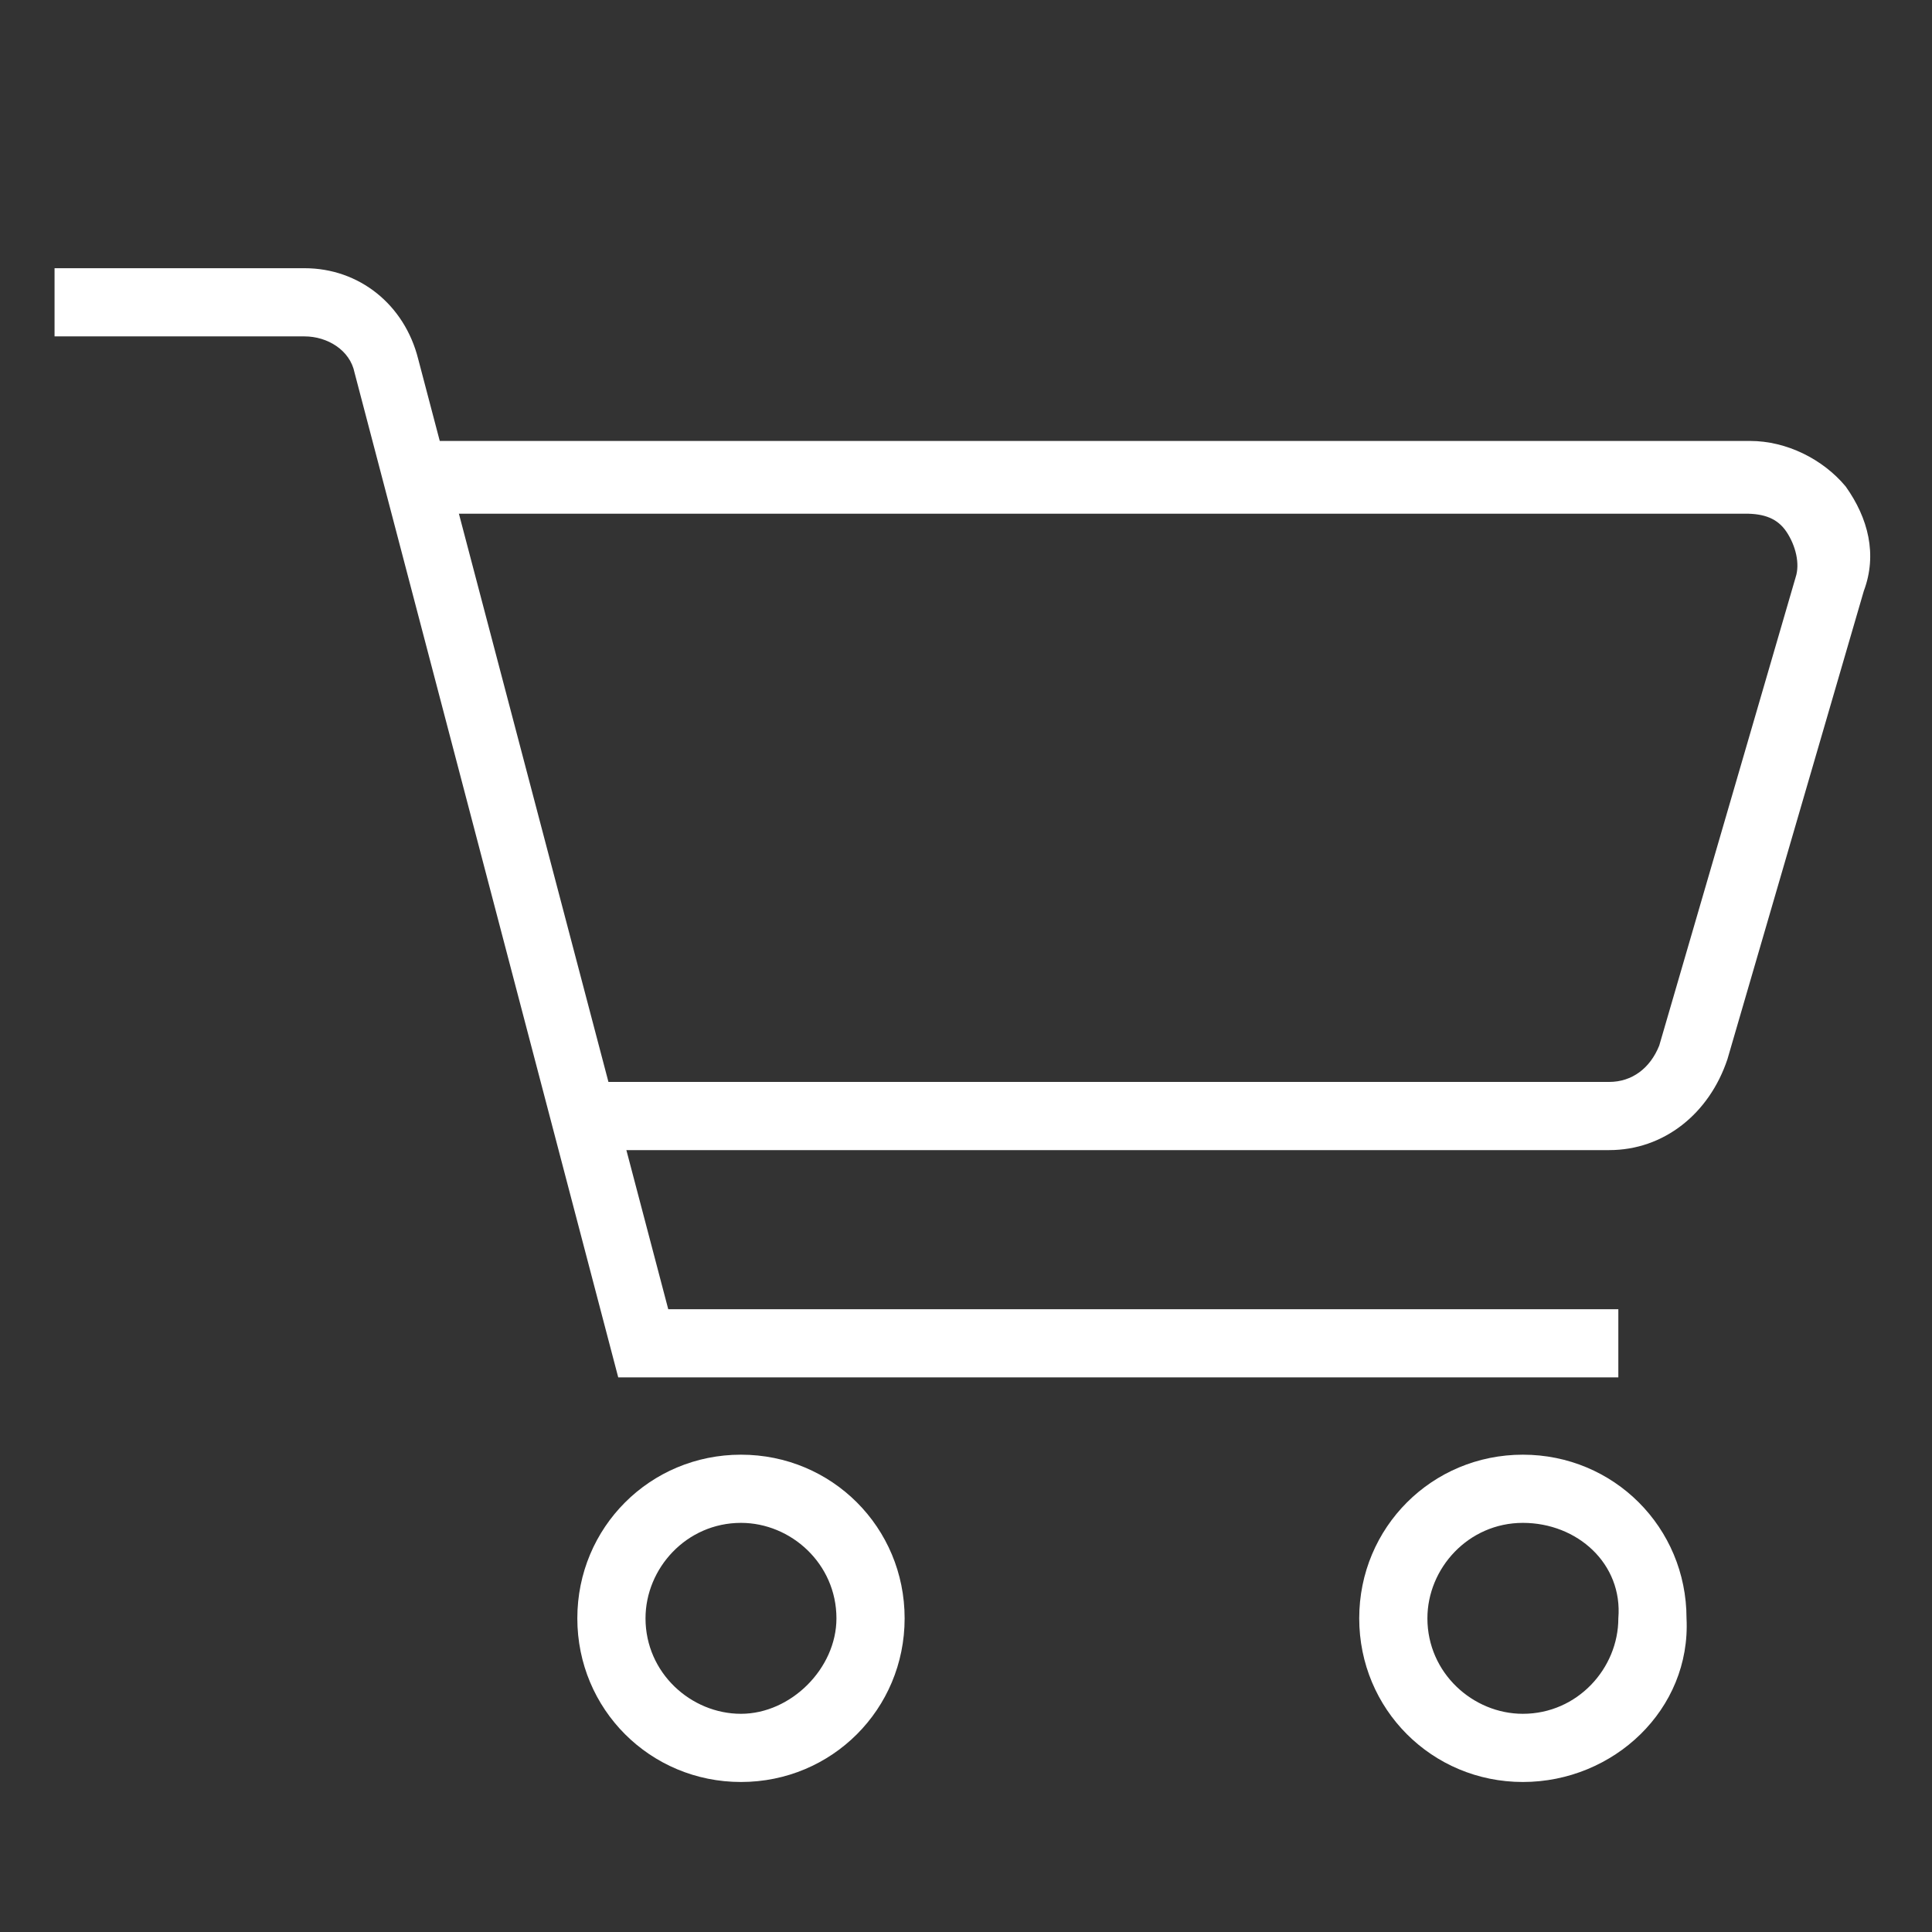
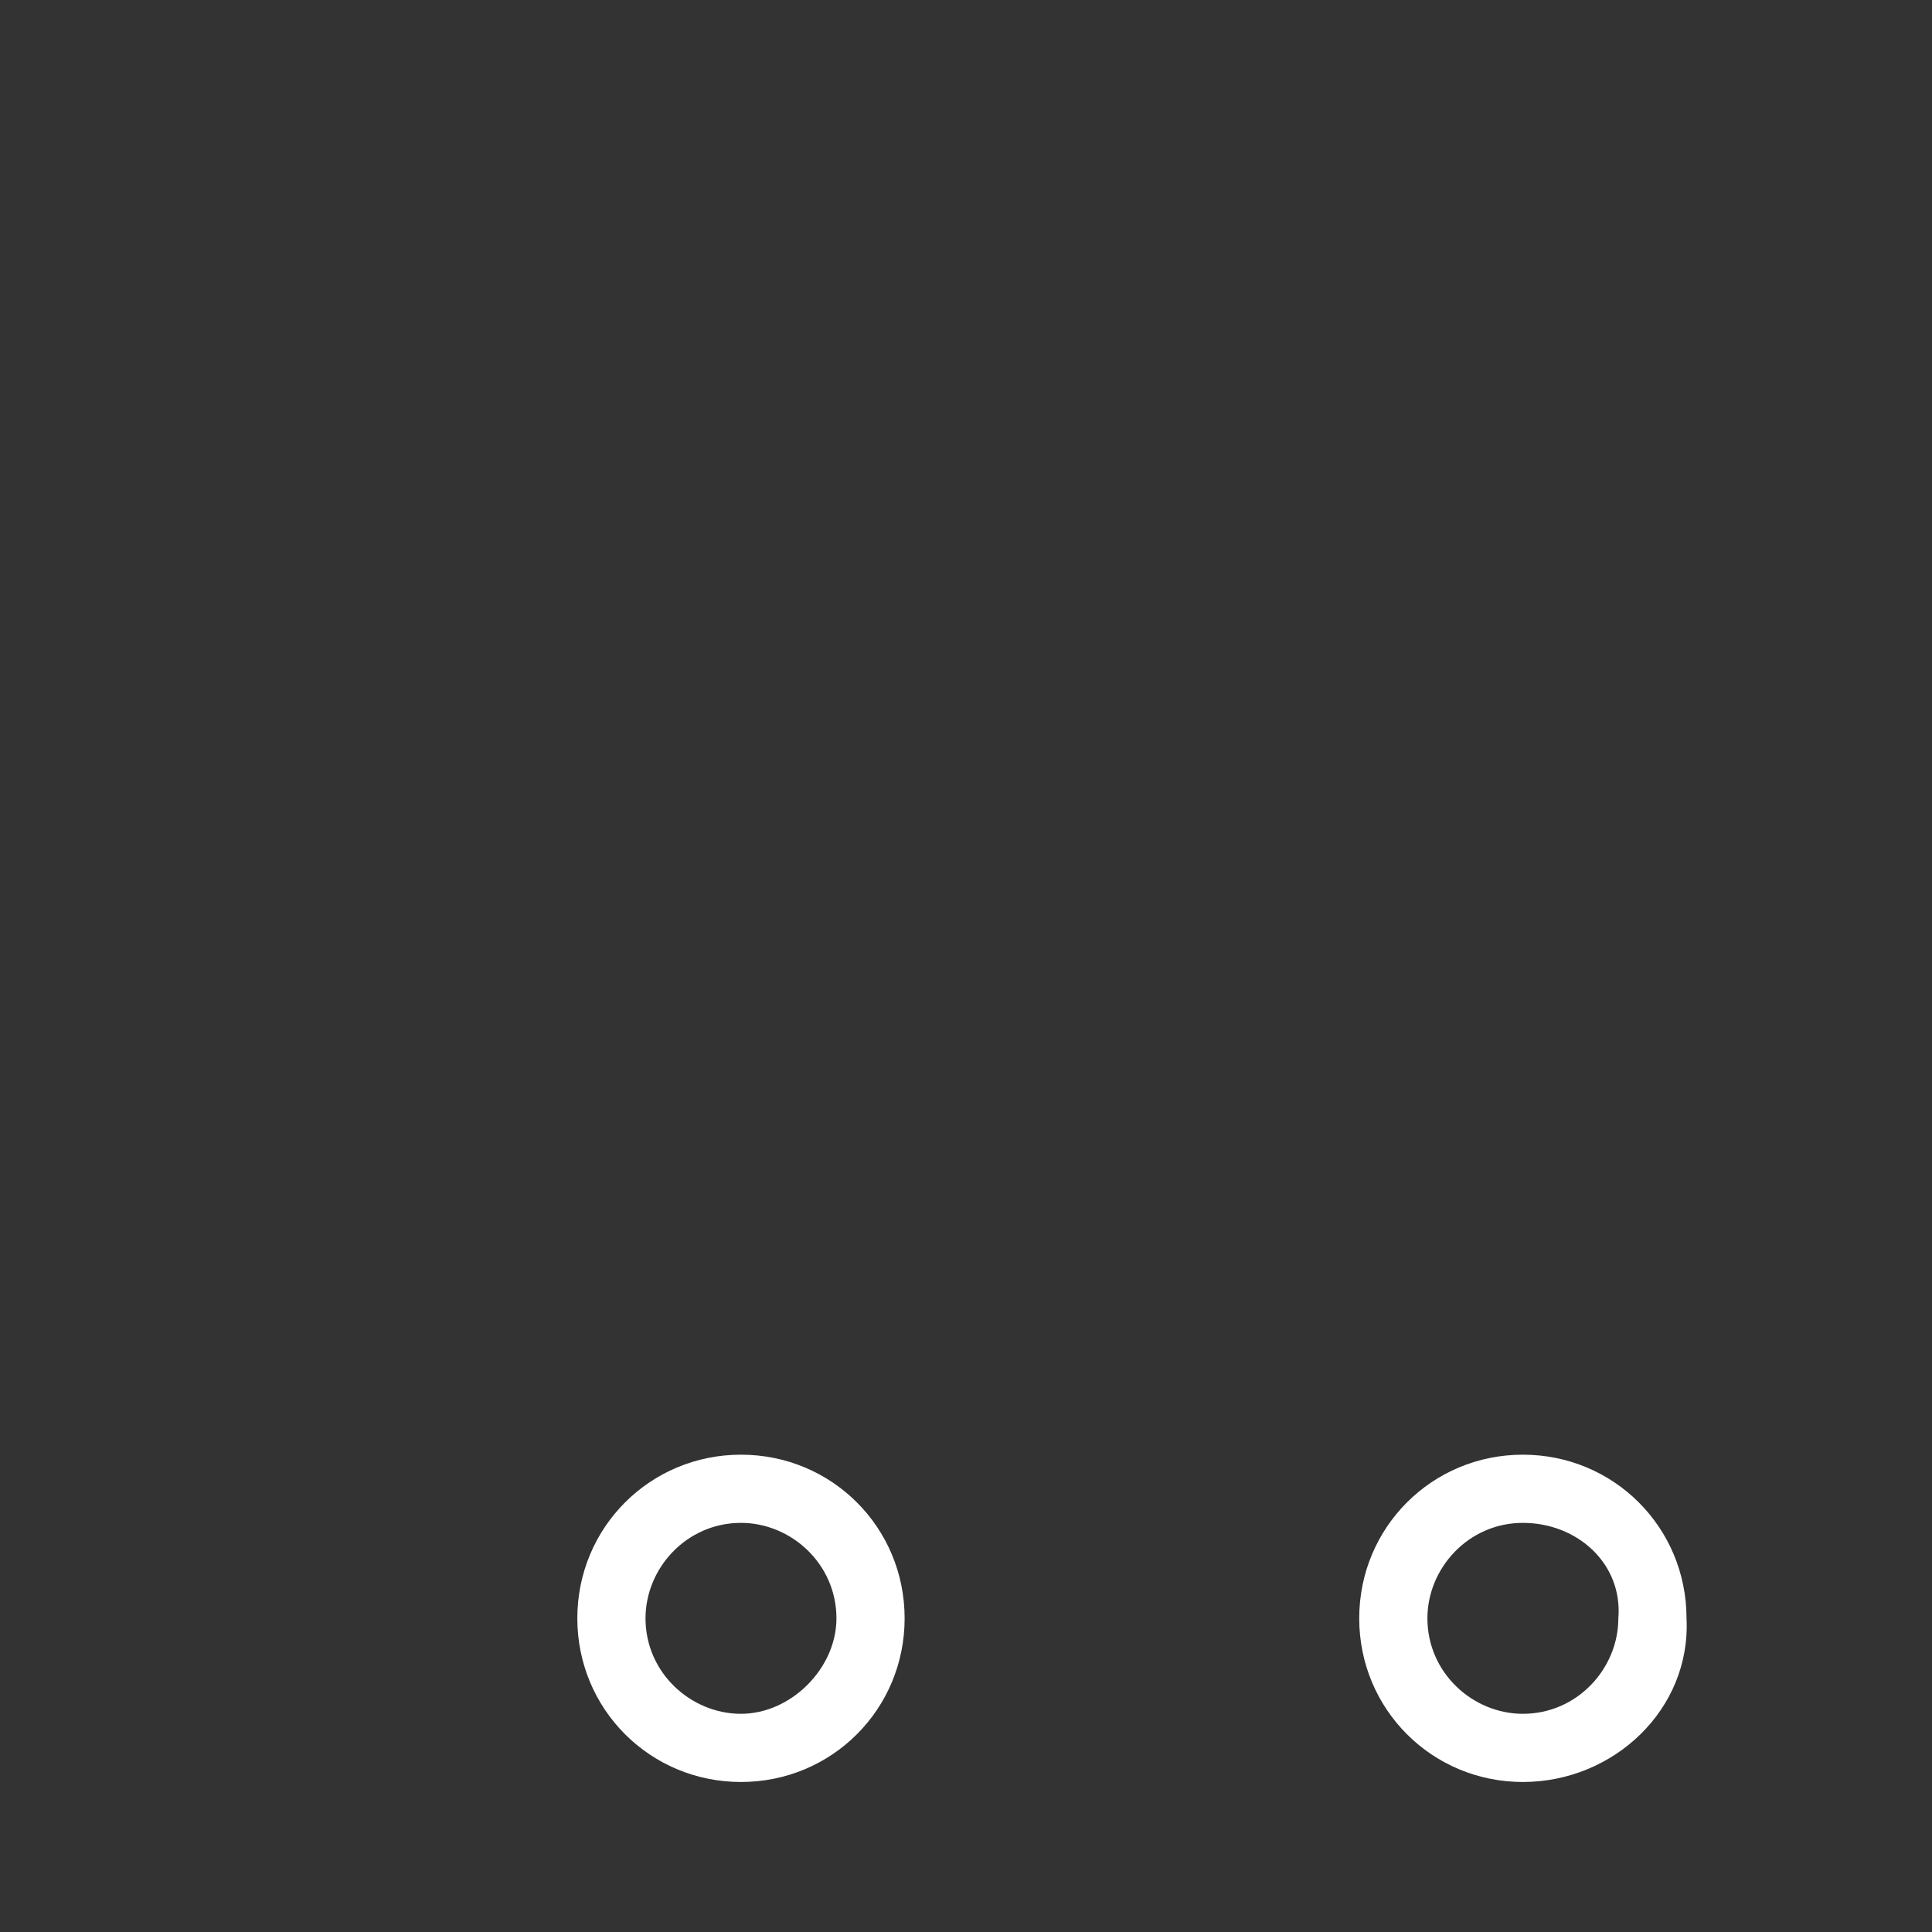
<svg xmlns="http://www.w3.org/2000/svg" version="1.1" id="Layer_1" x="0px" y="0px" viewBox="0 0 42.5 42.5" style="enable-background:new 0 0 42.5 42.5;" xml:space="preserve">
  <rect x="0" y="0" width="42.5" height="42.5" fill="#333333" stroke="none" />
  <style type="text/css">
	.st0{fill:#FFFFFF;}
</style>
  <g>
-     <path class="st0" d="M35.6,30.3H13.6L7.8,8.2C7.7,7.7,7.2,7.4,6.7,7.4H1.2V5.9h5.5c1.2,0,2.2,0.8,2.5,2l5.5,20.9h20.9V30.3z" />
-   </g>
+     </g>
  <g>
-     <path class="st0" d="M35.4,25.3H12.8v-1.5h22.6c0.5,0,0.9-0.3,1.1-0.8l3-10.3c0.1-0.3,0-0.7-0.2-1c-0.2-0.3-0.5-0.4-0.9-0.4H9.2   V9.7h29.3c0.8,0,1.6,0.4,2.1,1c0.5,0.7,0.7,1.5,0.4,2.3l-3,10.3C37.6,24.5,36.6,25.3,35.4,25.3z" />
-   </g>
+     </g>
  <g>
    <path class="st0" d="M16.3,39.2c-2,0-3.6-1.6-3.6-3.6c0-2,1.6-3.6,3.6-3.6s3.6,1.6,3.6,3.6C19.9,37.6,18.3,39.2,16.3,39.2z    M16.3,33.5c-1.2,0-2.1,1-2.1,2.1c0,1.2,1,2.1,2.1,2.1s2.1-1,2.1-2.1C18.4,34.4,17.4,33.5,16.3,33.5z" />
  </g>
  <g>
    <path class="st0" d="M33.5,39.2c-2,0-3.6-1.6-3.6-3.6c0-2,1.6-3.6,3.6-3.6c2,0,3.6,1.6,3.6,3.6C37.2,37.6,35.5,39.2,33.5,39.2z    M33.5,33.5c-1.2,0-2.1,1-2.1,2.1c0,1.2,1,2.1,2.1,2.1c1.2,0,2.1-1,2.1-2.1C35.7,34.4,34.7,33.5,33.5,33.5z" />
  </g>
</svg>